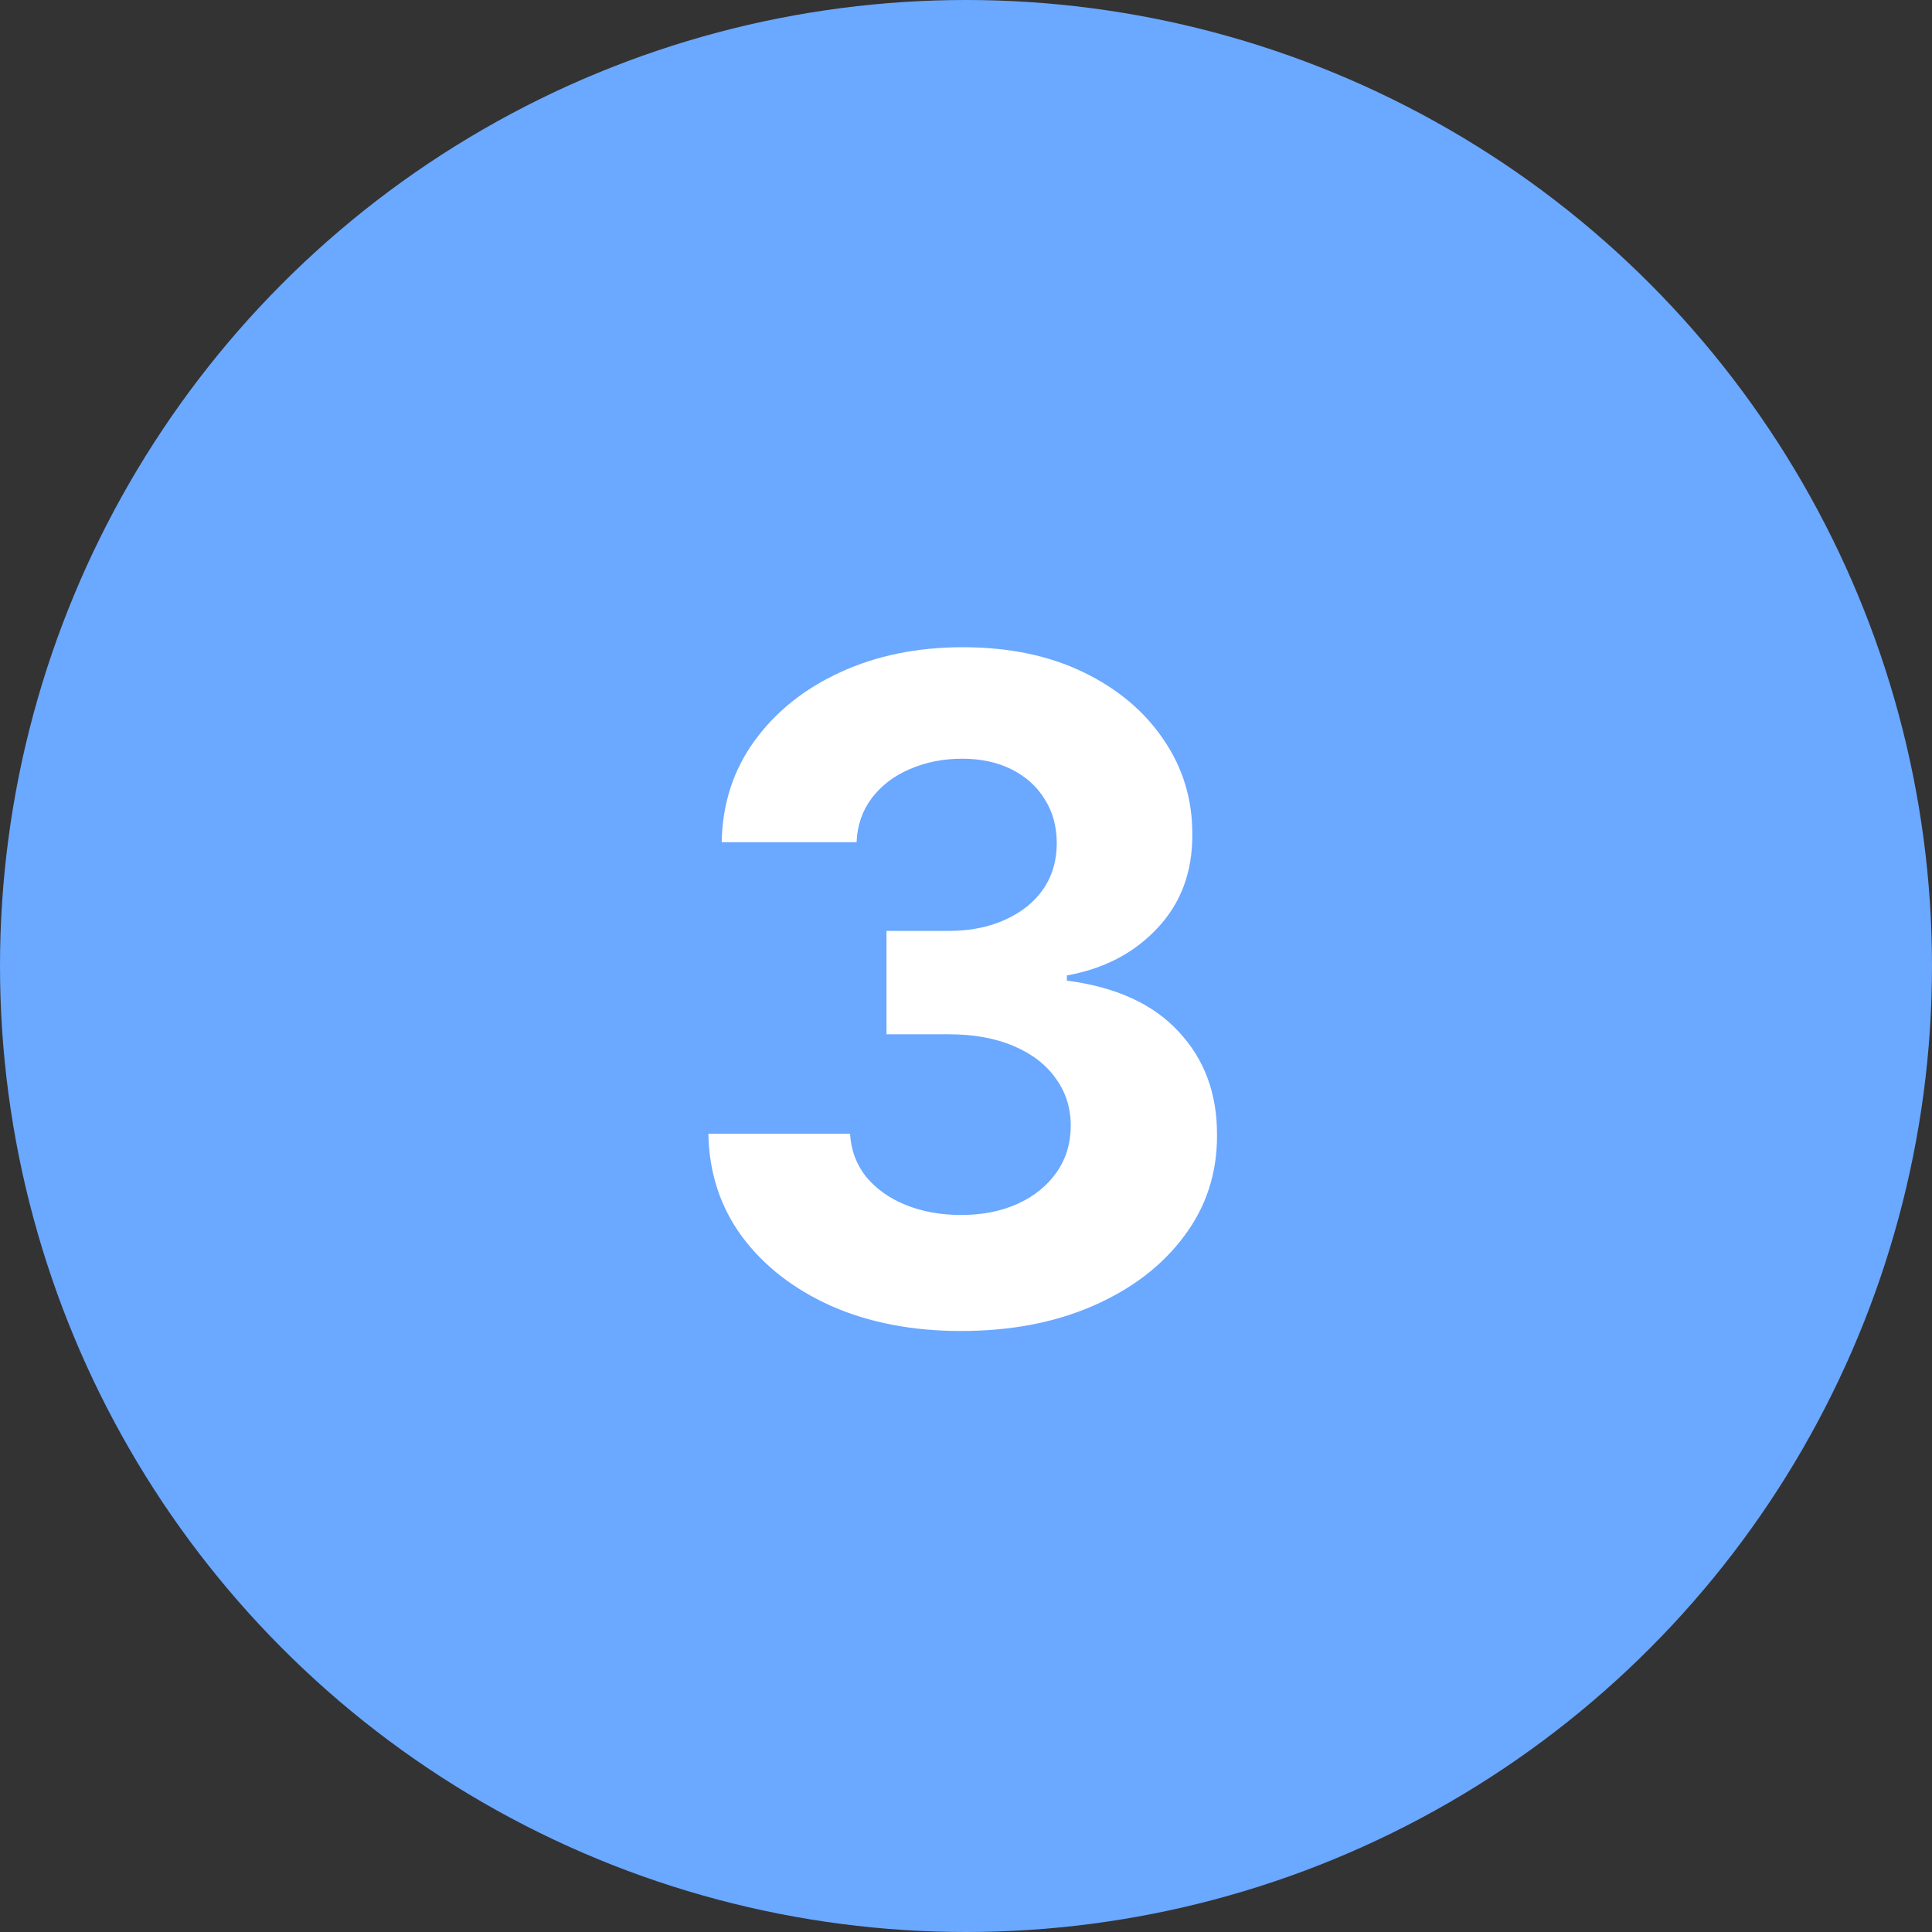
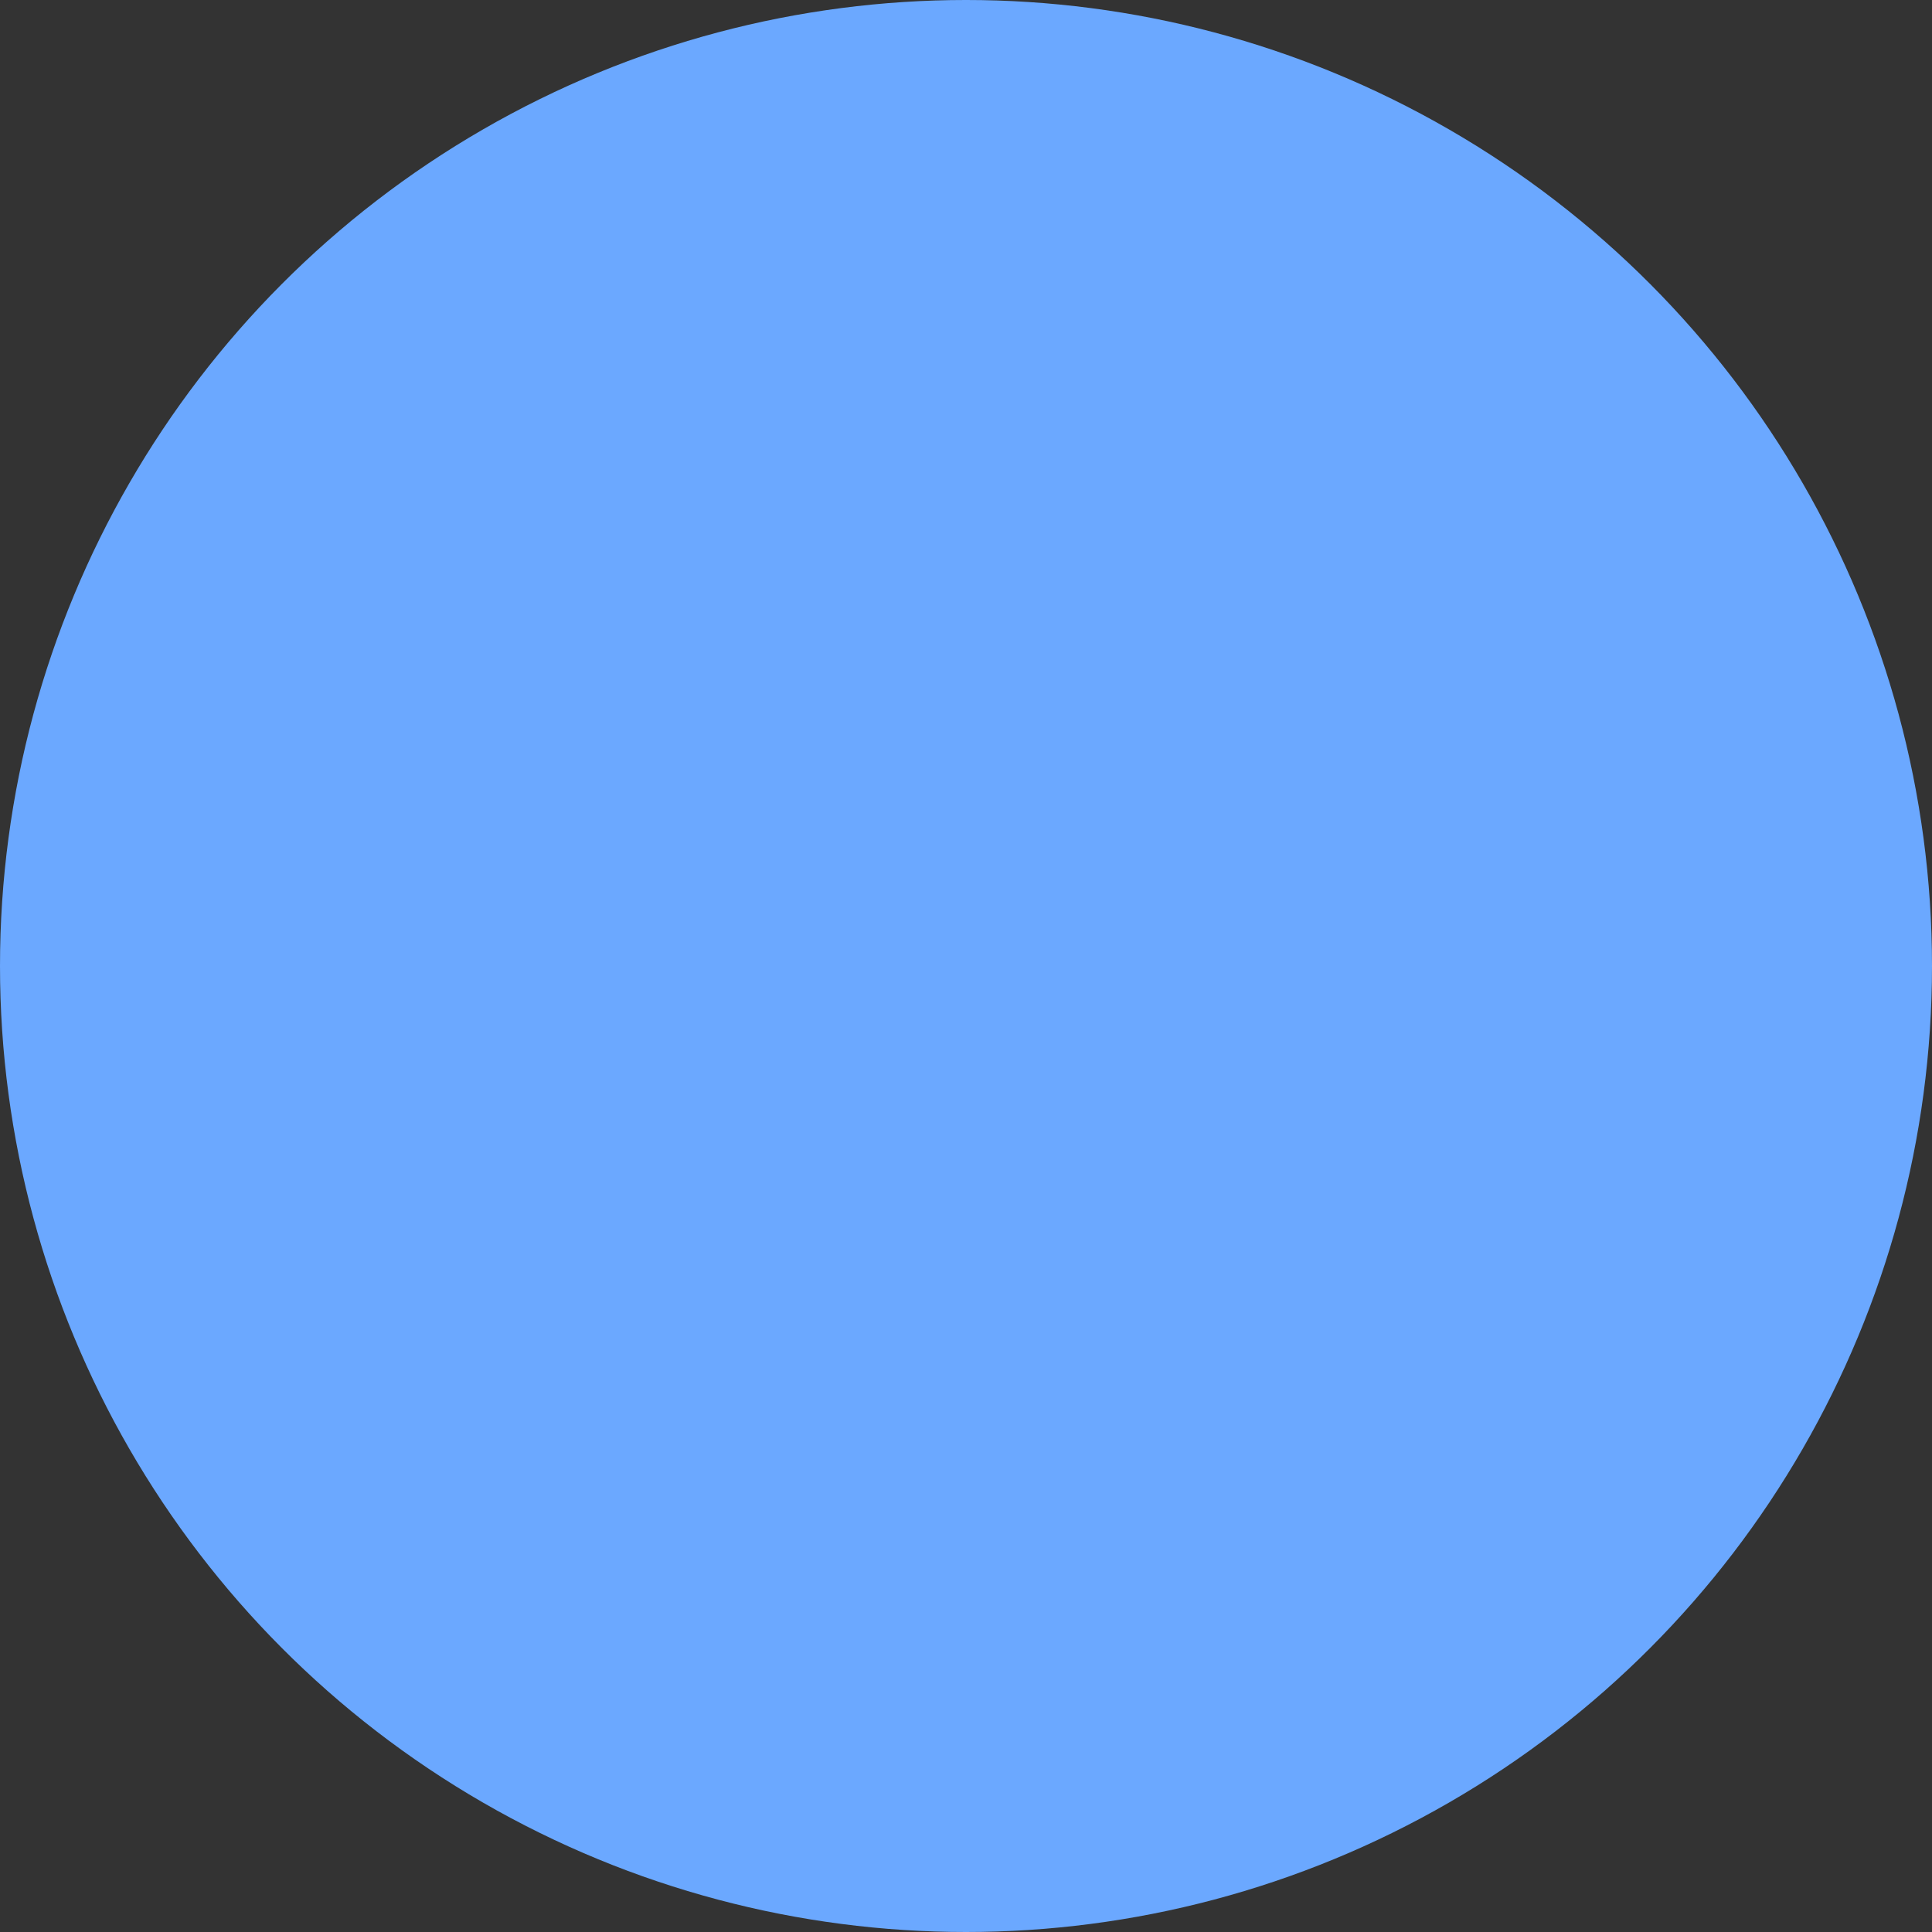
<svg xmlns="http://www.w3.org/2000/svg" width="38" height="38" viewBox="0 0 38 38" fill="none">
  <rect x="0" y="0" width="38" height="38" fill="#333333" stroke="none" />
  <circle cx="19" cy="19" r="19" fill="#6BA8FF" />
-   <path d="M18.9 26.179C17.945 26.179 17.095 26.015 16.349 25.687C15.608 25.354 15.022 24.898 14.592 24.319C14.165 23.735 13.946 23.062 13.933 22.299H16.72C16.737 22.619 16.842 22.9 17.033 23.143C17.229 23.381 17.489 23.567 17.813 23.699C18.137 23.831 18.501 23.897 18.906 23.897C19.328 23.897 19.701 23.822 20.025 23.673C20.349 23.524 20.602 23.317 20.785 23.053C20.969 22.789 21.06 22.484 21.06 22.139C21.06 21.79 20.962 21.481 20.766 21.212C20.575 20.94 20.298 20.727 19.935 20.573C19.577 20.42 19.151 20.343 18.657 20.343H17.436V18.31H18.657C19.075 18.31 19.443 18.238 19.763 18.093C20.087 17.948 20.338 17.748 20.517 17.492C20.696 17.232 20.785 16.93 20.785 16.584C20.785 16.256 20.707 15.969 20.549 15.722C20.396 15.47 20.178 15.274 19.897 15.133C19.62 14.993 19.296 14.923 18.925 14.923C18.55 14.923 18.207 14.991 17.896 15.127C17.585 15.259 17.336 15.449 17.148 15.696C16.961 15.943 16.861 16.233 16.848 16.565H14.195C14.208 15.811 14.423 15.146 14.841 14.571C15.258 13.996 15.821 13.546 16.528 13.222C17.24 12.894 18.043 12.73 18.938 12.73C19.842 12.73 20.632 12.894 21.31 13.222C21.987 13.55 22.514 13.994 22.889 14.552C23.268 15.106 23.455 15.728 23.451 16.418C23.455 17.151 23.227 17.763 22.767 18.253C22.311 18.743 21.717 19.054 20.984 19.186V19.288C21.947 19.412 22.68 19.746 23.183 20.292C23.69 20.833 23.941 21.511 23.937 22.325C23.941 23.07 23.726 23.733 23.291 24.312C22.861 24.892 22.266 25.348 21.508 25.68C20.749 26.013 19.88 26.179 18.9 26.179Z" fill="white" />
</svg>